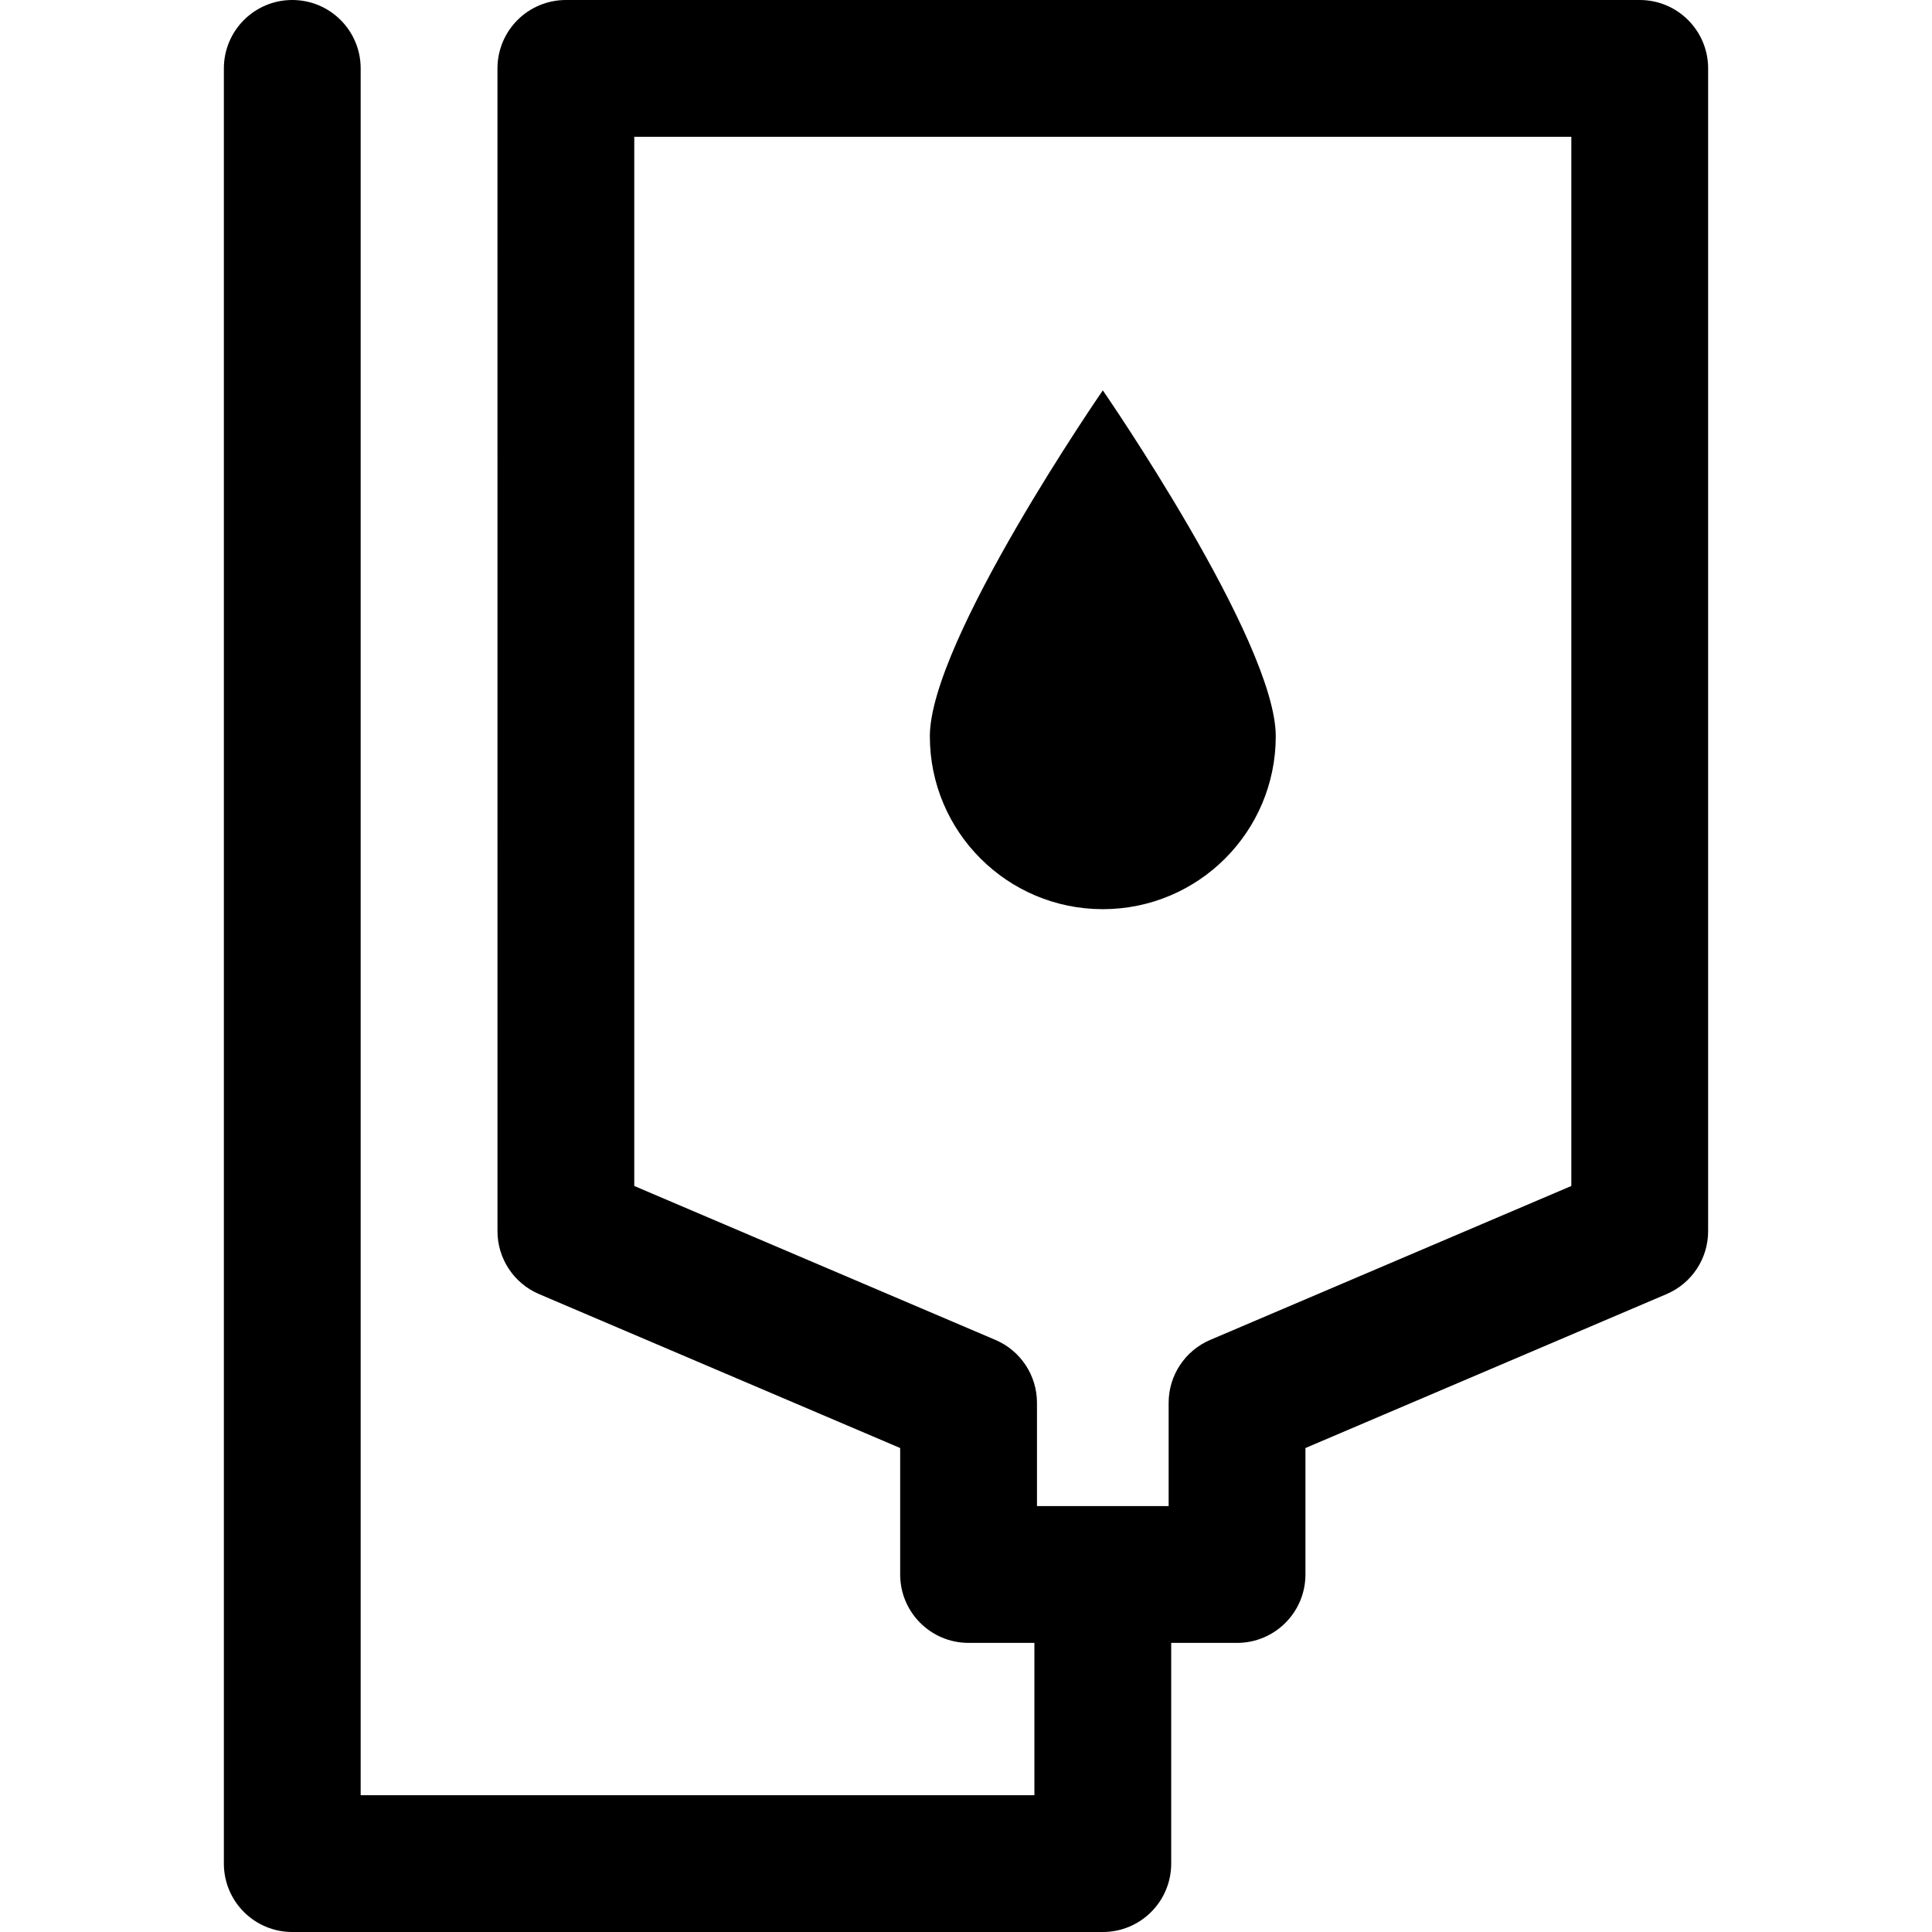
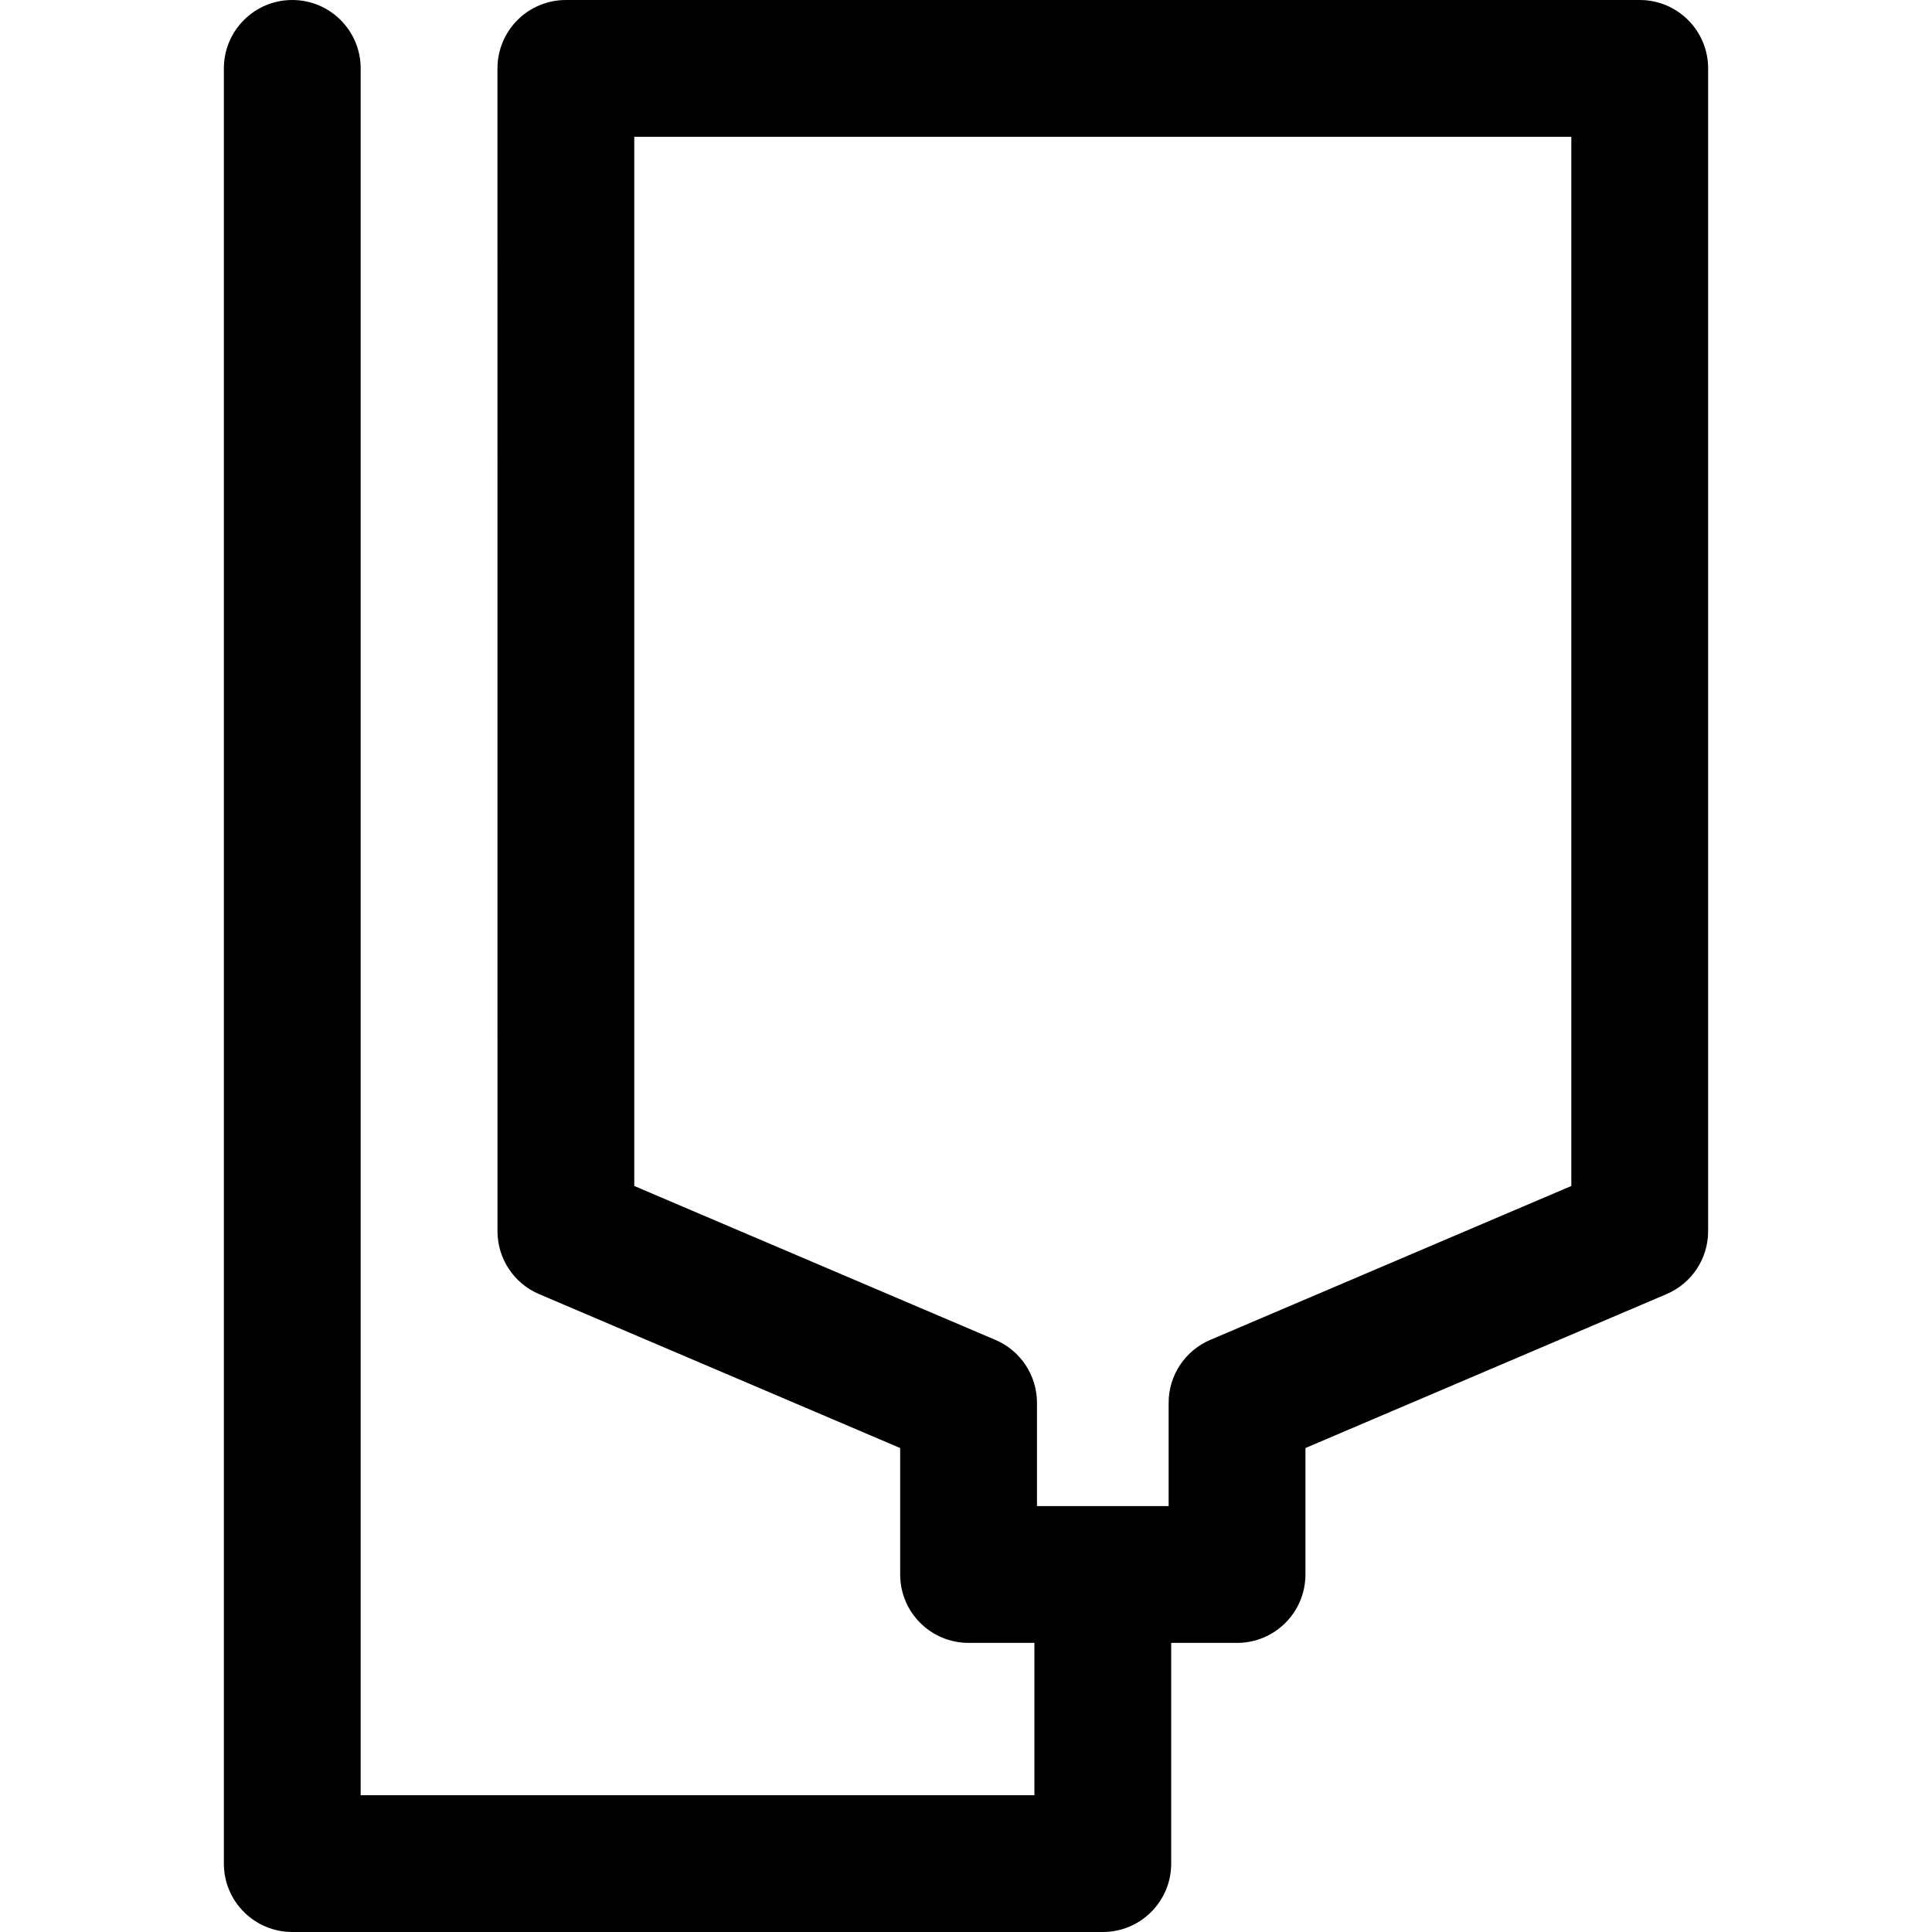
<svg xmlns="http://www.w3.org/2000/svg" width="1024" height="1024" version="1.1" id="Capa_1" x="0px" y="0px" viewBox="0 0 211.848 211.848" style="enable-background:new 0 0 211.848 211.848;" xml:space="preserve">
  <g>
    <path d="M179.8,0H62.048c-1.989,0-3.897,0.789-5.303,2.195C55.338,3.603,54.548,5.51,54.548,7.5l0.002,127.502 c0,3.006,1.794,5.721,4.559,6.898l39.597,16.879v13.867c0,4.143,3.358,7.5,7.5,7.5h7.218v16.701H39.548V7.5 c0-4.143-3.358-7.5-7.5-7.5s-7.5,3.357-7.5,7.5v196.848c0,4.143,3.358,7.5,7.5,7.5h88.877c4.142,0,7.5-3.357,7.5-7.5v-24.201h7.219 c4.142,0,7.5-3.357,7.5-7.5v-13.867l39.597-16.879c2.765-1.178,4.559-3.893,4.559-6.898V7.5C187.3,3.357,183.942,0,179.8,0z M172.3,130.045l-39.597,16.879c-2.765,1.178-4.559,3.893-4.559,6.898v11.324h-14.437v-11.324c0-3.006-1.794-5.721-4.559-6.898 l-39.599-16.879V15H172.3V130.045z" />
-     <path d="M120.927,99.693c10.472,0,18.962-8.488,18.962-18.959c0-10.471-18.962-37.928-18.962-37.928S101.96,70.264,101.96,80.734 C101.96,91.205,110.455,99.693,120.927,99.693z" />
  </g>
</svg>